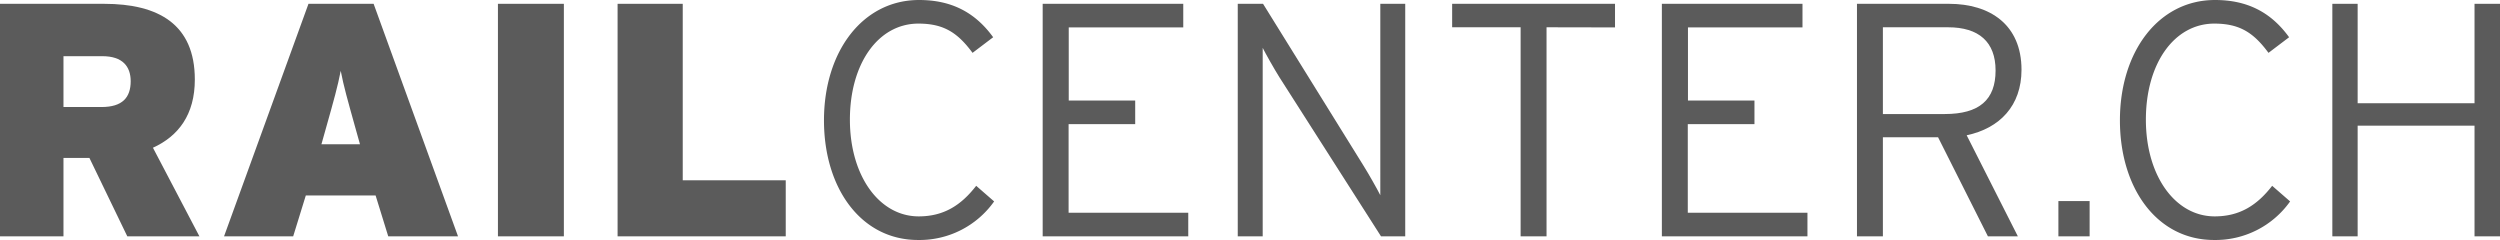
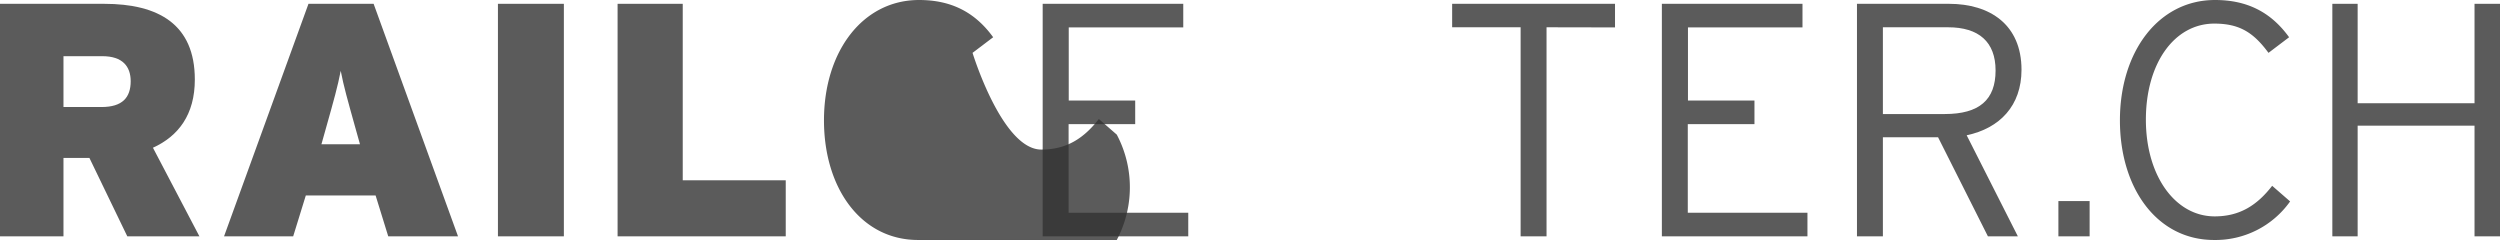
<svg xmlns="http://www.w3.org/2000/svg" viewBox="0 0 720.38 69.15">
  <defs>
    <style>.cls-1{fill:rgba(51, 51, 51, 0.8);}</style>
  </defs>
  <title>Logo_Railcenter</title>
  <g id="Produkteblatt">
    <g id="_21.06.2011" data-name="21.06.2011">
      <path class="cls-1" d="M103.45,303,92.53,280.4H85.06V303H66.77V236h30c15.7,0,26.14,5.93,26.14,21.83,0,10.06-4.69,16.29-12.07,19.64L124.23,303Zm-7.18-51.91H85.06v14.65H96c6,0,8.43-2.68,8.43-7.47C104.41,254.06,102.11,251.09,96.27,251.09Z" transform="translate(-66.77 -234.9)" />
      <path class="cls-1" d="M178.64,303,175,291.22H154.89L151.25,303H131.33l24.33-67h18.77l24.32,67Zm-9.38-30.94c-2.4-8.62-3.45-12.26-4.31-16.75-.87,4.49-1.92,8.23-4.32,16.75l-1.24,4.41H170.5Z" transform="translate(-66.77 -234.9)" />
      <path class="cls-1" d="M210.25,303V236h19v67Z" transform="translate(-66.77 -234.9)" />
      <path class="cls-1" d="M244.73,303V236H263.5v50.85h29.68V303Z" transform="translate(-66.77 -234.9)" />
-       <path class="cls-1" d="M331.3,304.05c-16.37,0-27.1-14.84-27.1-34.47,0-19.93,11.21-34.68,27.39-34.68,9.19,0,16.09,3.45,21.36,10.73l-5.94,4.5c-4.31-5.84-8.33-8.43-15.61-8.43-11.49,0-19.73,11.4-19.73,27.68s8.52,27.87,19.82,27.87c7.28,0,12.26-3.25,16.57-8.81l5.17,4.5A26.33,26.33,0,0,1,331.3,304.05Z" transform="translate(-66.77 -234.9)" />
+       <path class="cls-1" d="M331.3,304.05c-16.37,0-27.1-14.84-27.1-34.47,0-19.93,11.21-34.68,27.39-34.68,9.19,0,16.09,3.45,21.36,10.73l-5.94,4.5s8.52,27.87,19.82,27.87c7.28,0,12.26-3.25,16.57-8.81l5.17,4.5A26.33,26.33,0,0,1,331.3,304.05Z" transform="translate(-66.77 -234.9)" />
      <path class="cls-1" d="M704.74,304.05c-16.38,0-27.11-14.84-27.11-34.47,0-19.93,11.21-34.68,27.39-34.68,9.2,0,16.1,3.45,21.36,10.73l-5.94,4.5c-4.3-5.84-8.33-8.43-15.61-8.43-11.49,0-19.72,11.4-19.72,27.68s8.52,27.87,19.82,27.87c7.28,0,12.26-3.25,16.57-8.81l5.17,4.5A26.35,26.35,0,0,1,704.74,304.05Z" transform="translate(-66.77 -234.9)" />
      <path class="cls-1" d="M367.22,303V236h40.51v6.8h-33v21.07h19.15v6.8H374.69V296.2h34.48V303Z" transform="translate(-66.77 -234.9)" />
-       <path class="cls-1" d="M464.71,303l-29.3-45.88c-1.44-2.3-3.93-6.7-4.79-8.42V303h-7.19V236h7.29l29,46.73c1.44,2.3,3.93,6.71,4.79,8.43V236h7.18v67Z" transform="translate(-66.77 -234.9)" />
      <path class="cls-1" d="M512.41,242.76V303h-7.47V242.76H485.21V236h46.93v6.8Z" transform="translate(-66.77 -234.9)" />
      <path class="cls-1" d="M545.64,303V236h40.52v6.8h-33v21.07h19.16v6.8H553.11V296.2h34.48V303Z" transform="translate(-66.77 -234.9)" />
      <path class="cls-1" d="M633.47,273.88,648.22,303h-8.63l-14.36-28.54h-15.9V303h-7.47V236h26.53c11.78,0,20.88,6,20.88,19C649.27,265.36,643,271.87,633.47,273.88Zm-5.37-31.12H609.33v25h17.81c10,0,14.66-4.12,14.66-12.55C641.8,247,637,242.76,628.1,242.76Z" transform="translate(-66.77 -234.9)" />
      <path class="cls-1" d="M659.9,303V292.84h9V303Z" transform="translate(-66.77 -234.9)" />
      <path class="cls-1" d="M738.84,303V236h7.29v28.65h33.68V236h7.34v67h-7.34V271.11H746.13V303Z" transform="translate(-66.77 -234.9)" />
    </g>
  </g>
</svg>